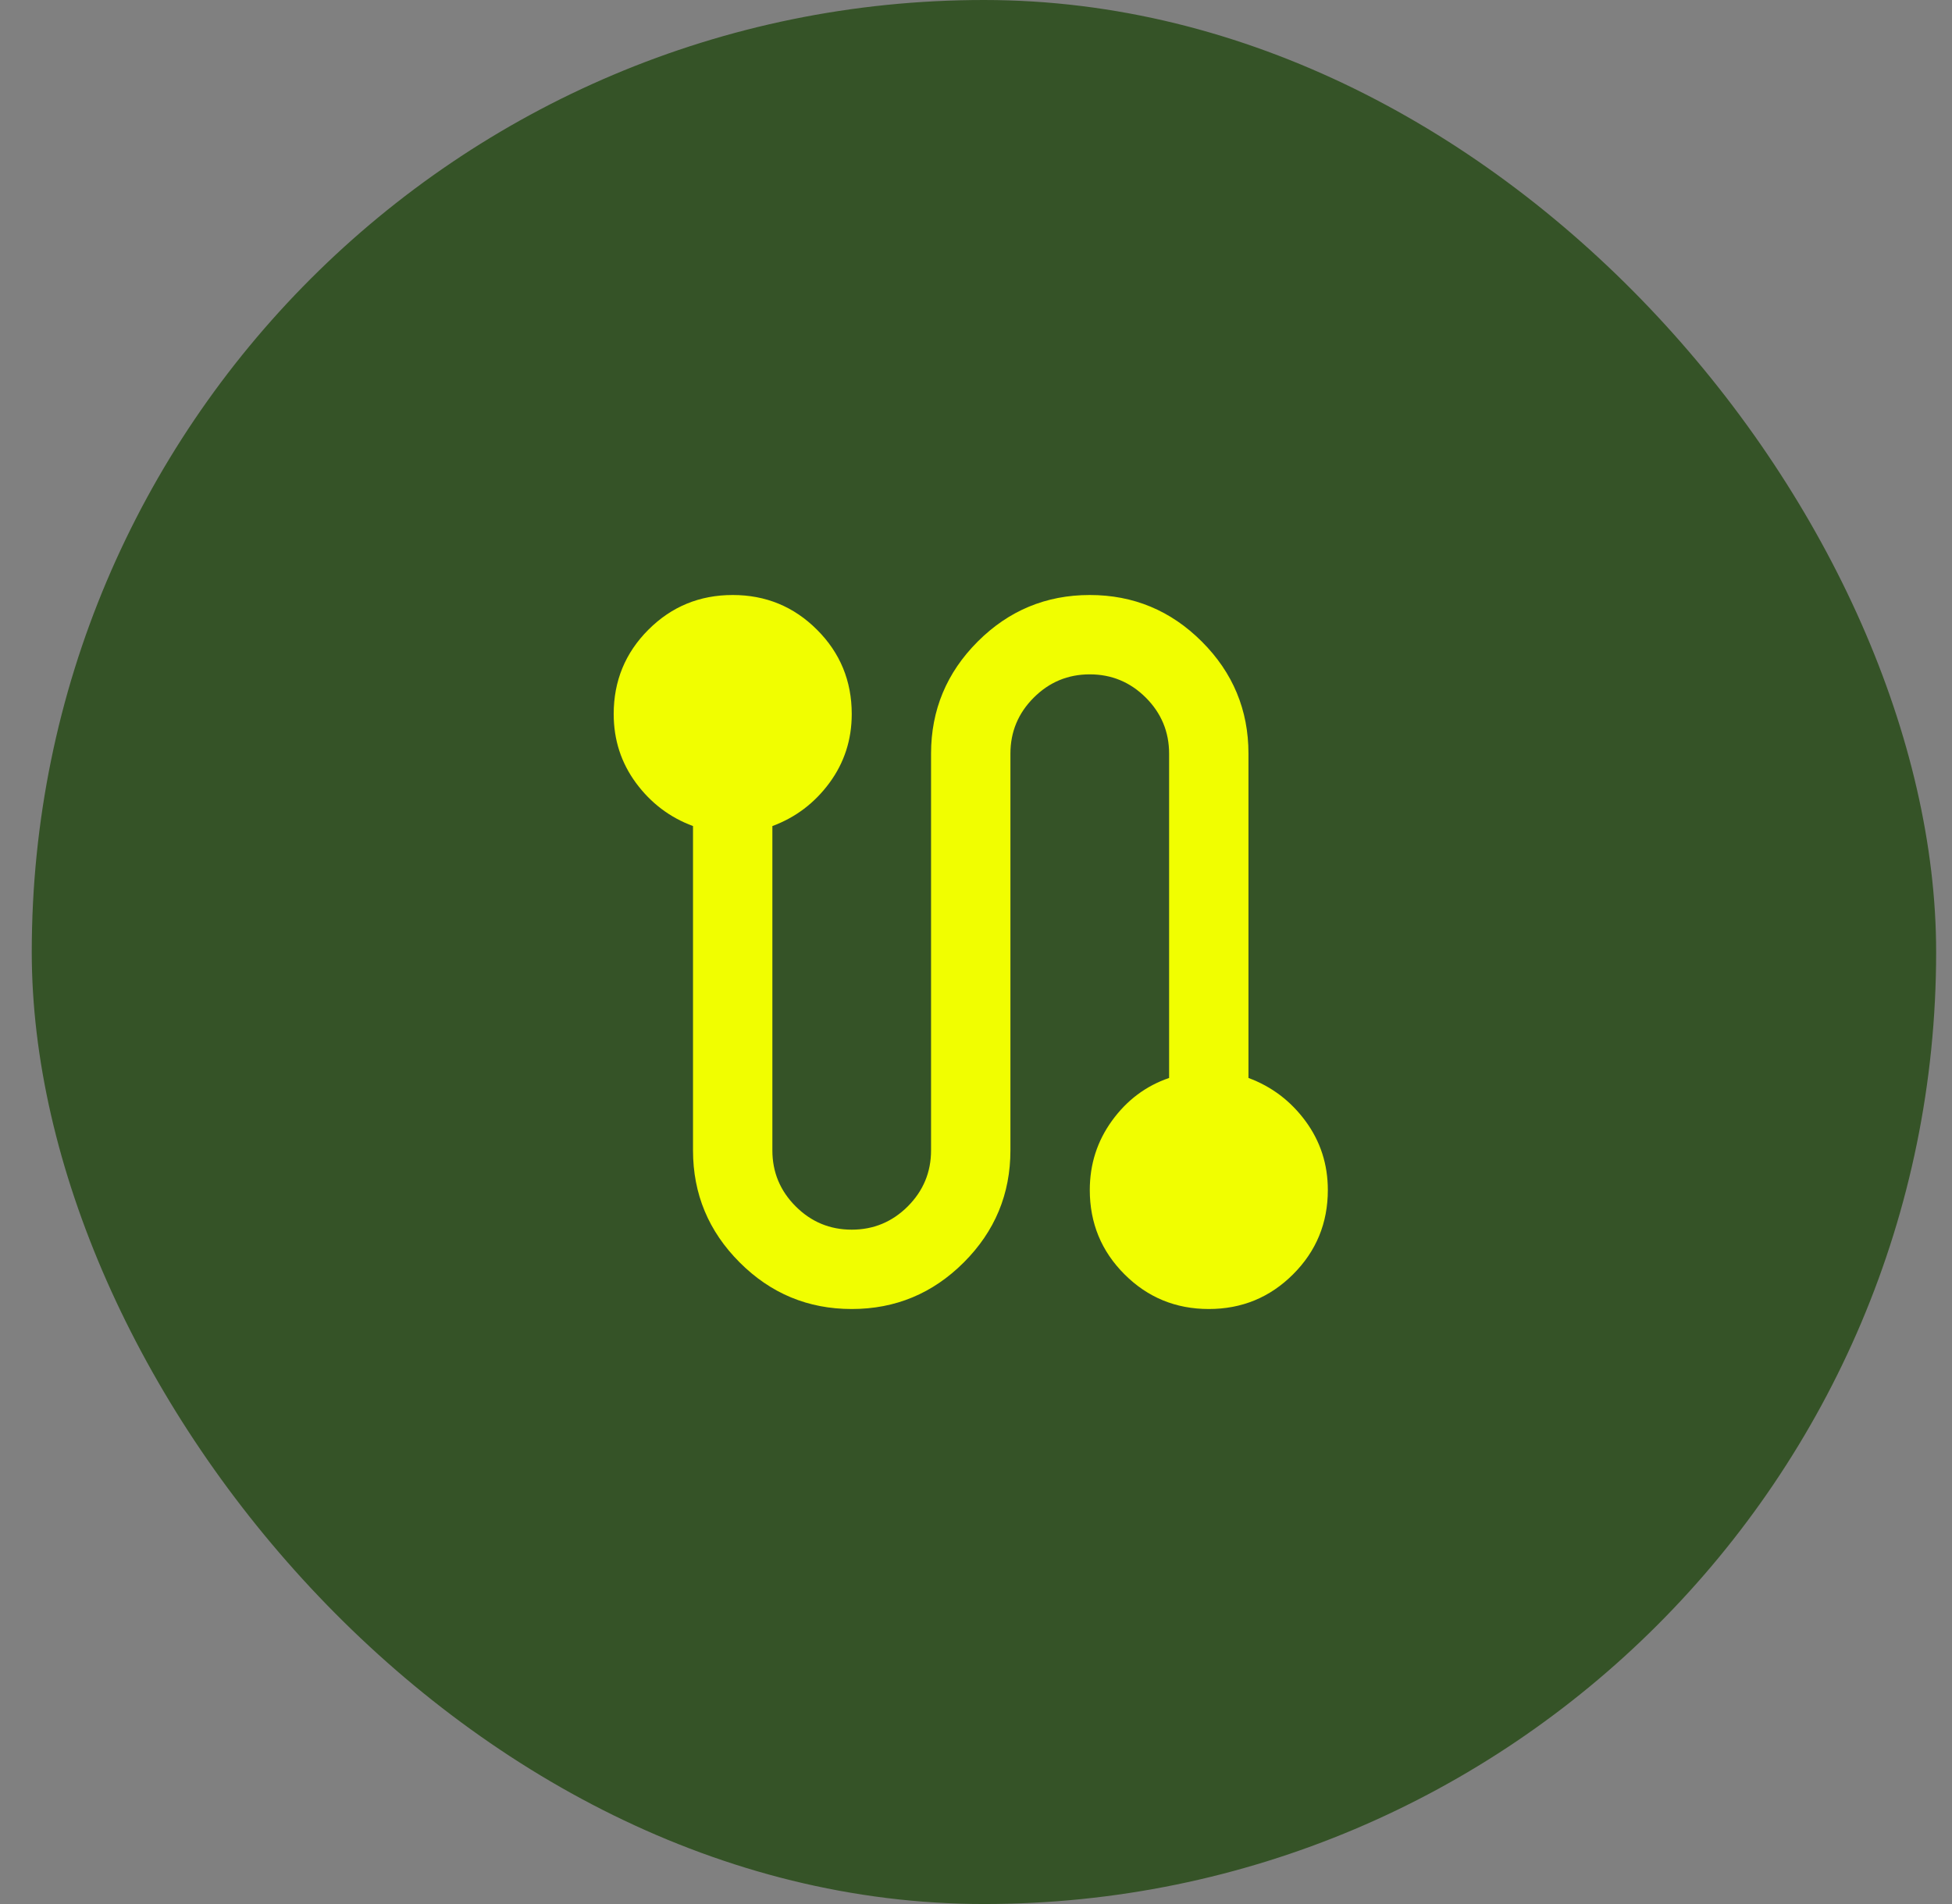
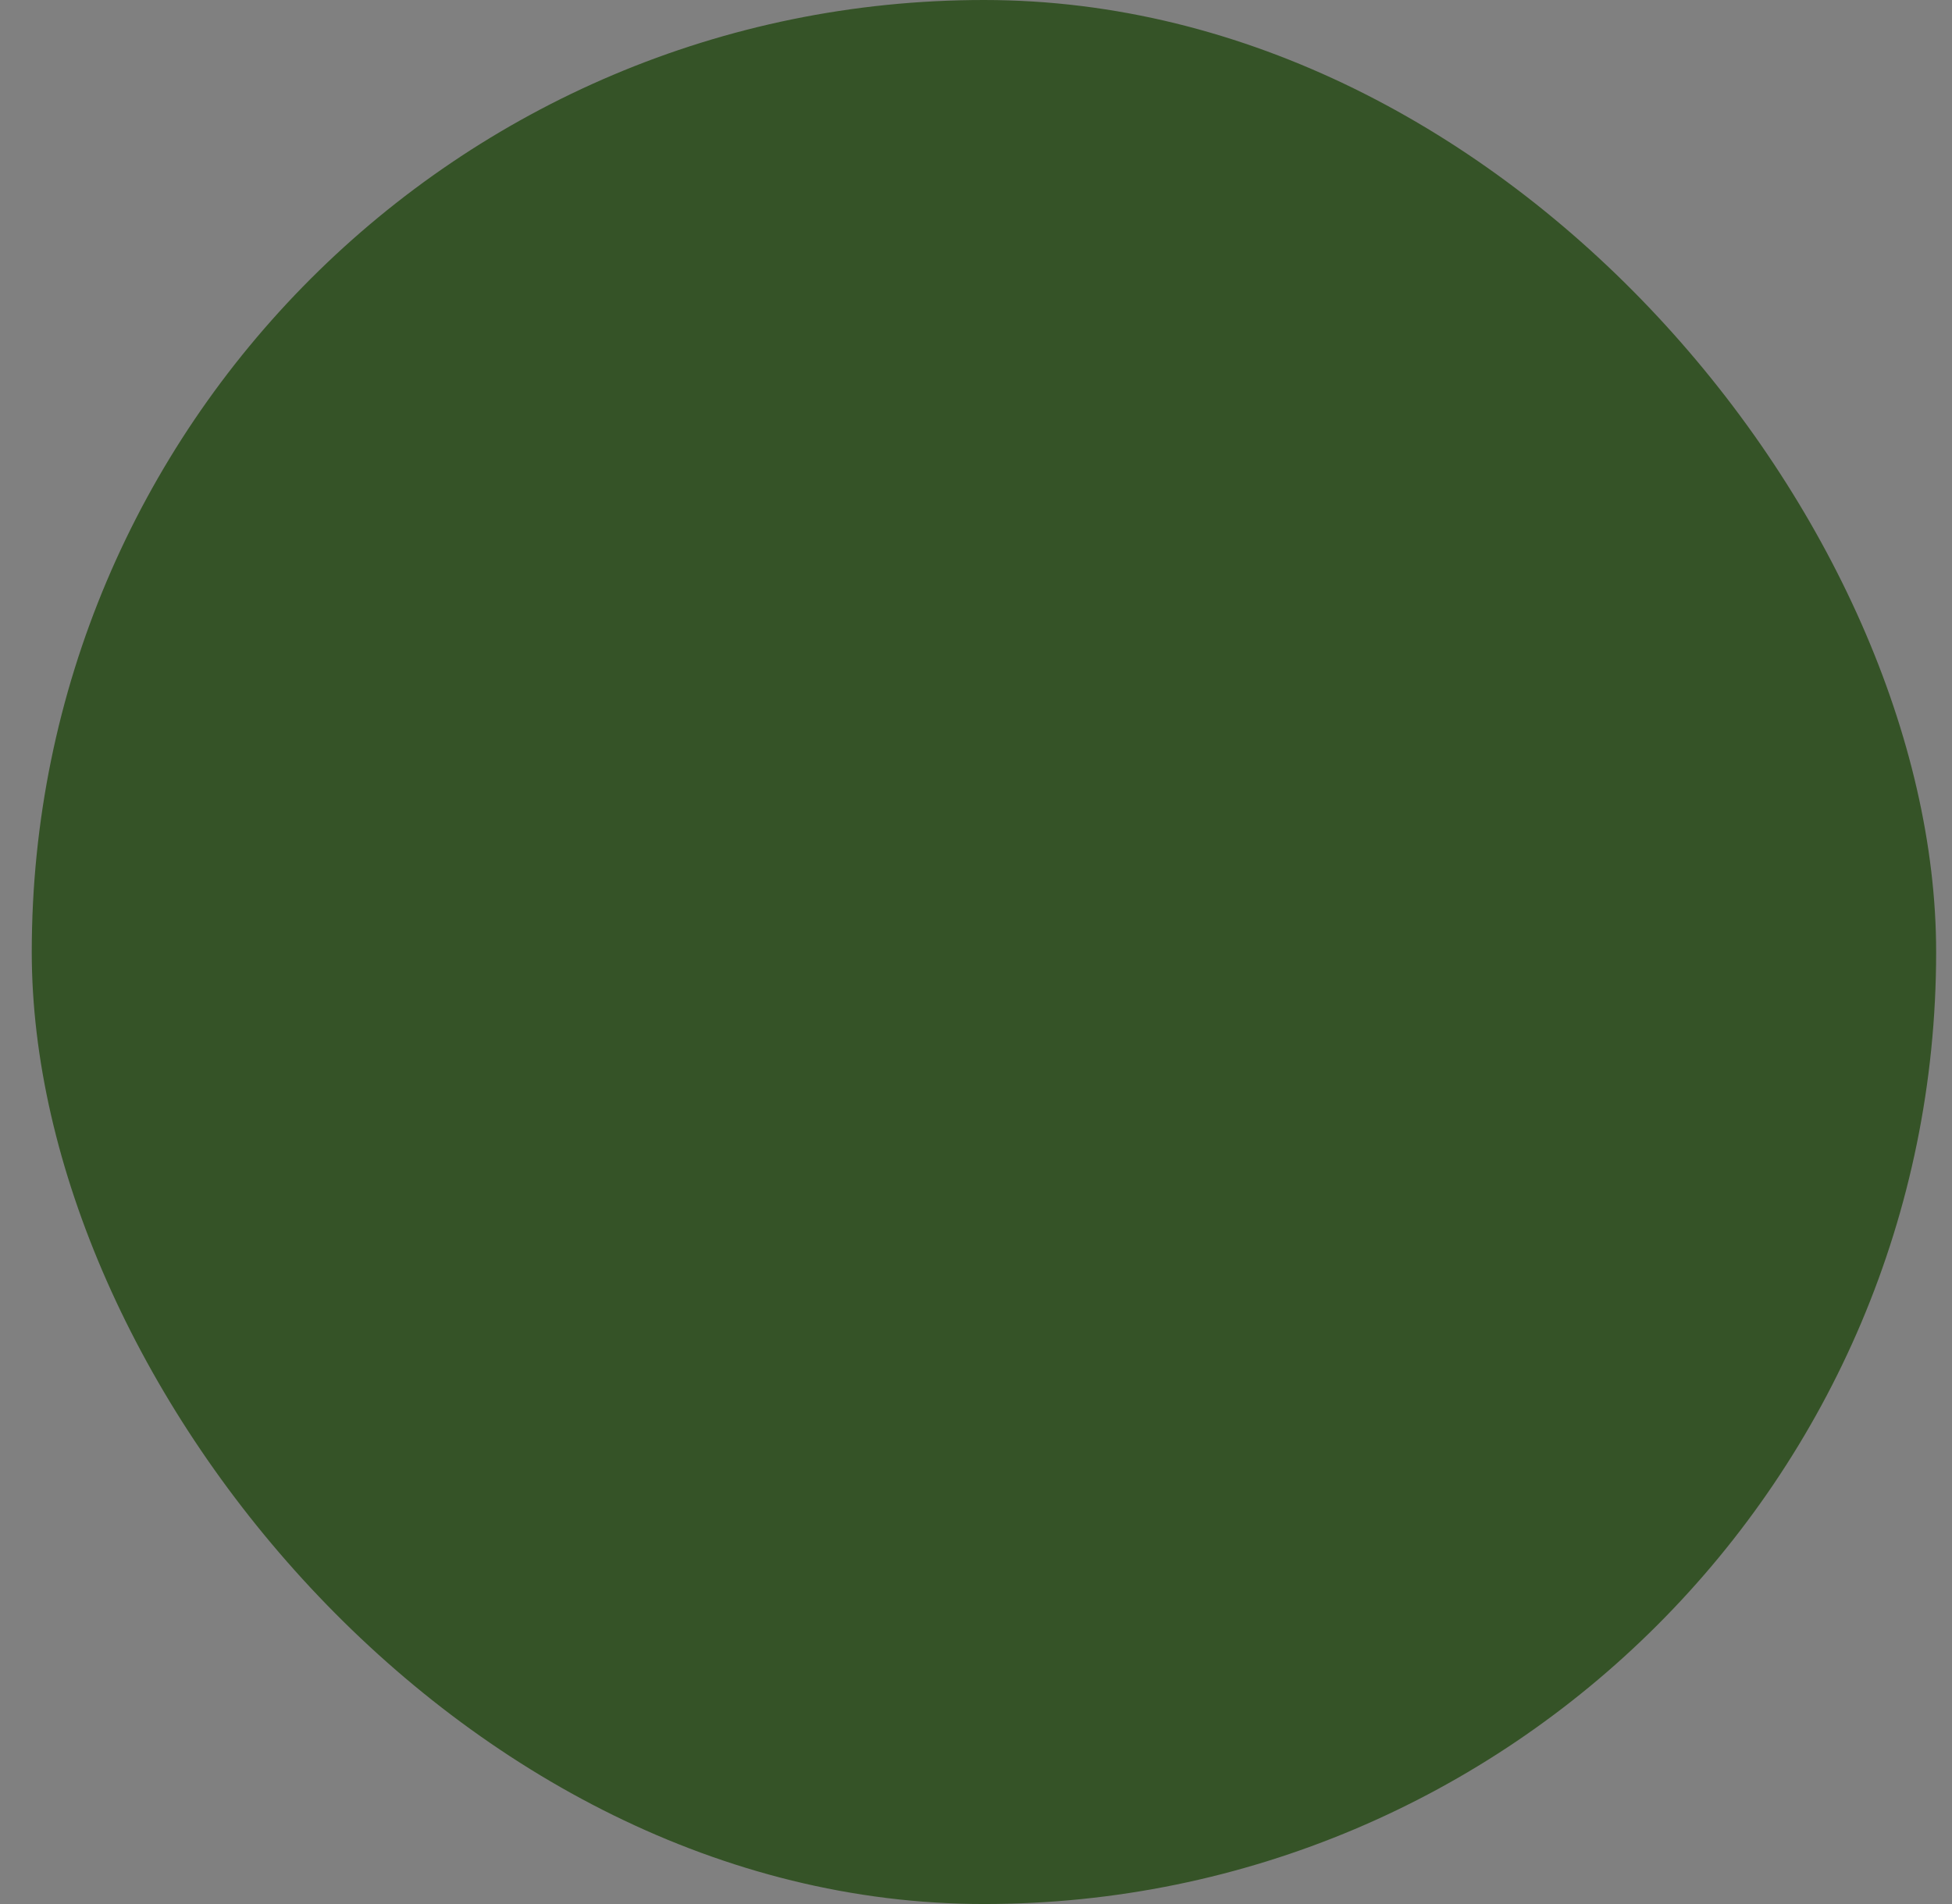
<svg xmlns="http://www.w3.org/2000/svg" fill="none" viewBox="0 0 41 40" height="40" width="41">
  <rect x="0" y="0" width="41" height="40" fill="#808080" stroke="none" />
  <rect fill="#355327" rx="20" height="40" width="40" x="0.667" />
  <mask height="20" width="21" y="10" x="10" maskUnits="userSpaceOnUse" style="mask-type:alpha" id="mask0_32_15737">
-     <rect fill="#D9D9D9" height="20" width="20" y="10" x="10.39" />
-   </mask>
+     </mask>
  <g mask="url(#mask0_32_15737)">
-     <path fill="#F1FE00" d="M17.89 27.5C16.973 27.5 16.188 27.174 15.536 26.521C14.883 25.868 14.556 25.083 14.556 24.167V17.354C14.07 17.174 13.671 16.872 13.358 16.448C13.046 16.024 12.89 15.542 12.89 15C12.89 14.306 13.133 13.715 13.619 13.229C14.105 12.743 14.695 12.5 15.39 12.5C16.084 12.5 16.674 12.743 17.16 13.229C17.647 13.715 17.89 14.306 17.89 15C17.89 15.542 17.733 16.024 17.421 16.448C17.108 16.872 16.709 17.174 16.223 17.354V24.167C16.223 24.625 16.386 25.017 16.713 25.344C17.039 25.67 17.431 25.833 17.89 25.833C18.348 25.833 18.74 25.67 19.067 25.344C19.393 25.017 19.556 24.625 19.556 24.167V15.833C19.556 14.917 19.883 14.132 20.535 13.479C21.188 12.826 21.973 12.5 22.89 12.5C23.806 12.5 24.591 12.826 25.244 13.479C25.897 14.132 26.223 14.917 26.223 15.833V22.646C26.709 22.826 27.108 23.128 27.421 23.552C27.733 23.976 27.89 24.458 27.89 25C27.89 25.694 27.647 26.285 27.16 26.771C26.674 27.257 26.084 27.5 25.39 27.5C24.695 27.5 24.105 27.257 23.619 26.771C23.133 26.285 22.89 25.694 22.89 25C22.89 24.458 23.046 23.972 23.358 23.542C23.671 23.111 24.07 22.812 24.556 22.646V15.833C24.556 15.375 24.393 14.983 24.067 14.656C23.74 14.33 23.348 14.167 22.89 14.167C22.431 14.167 22.039 14.33 21.713 14.656C21.386 14.983 21.223 15.375 21.223 15.833V24.167C21.223 25.083 20.897 25.868 20.244 26.521C19.591 27.174 18.806 27.5 17.89 27.5Z" />
-   </g>
+     </g>
</svg>